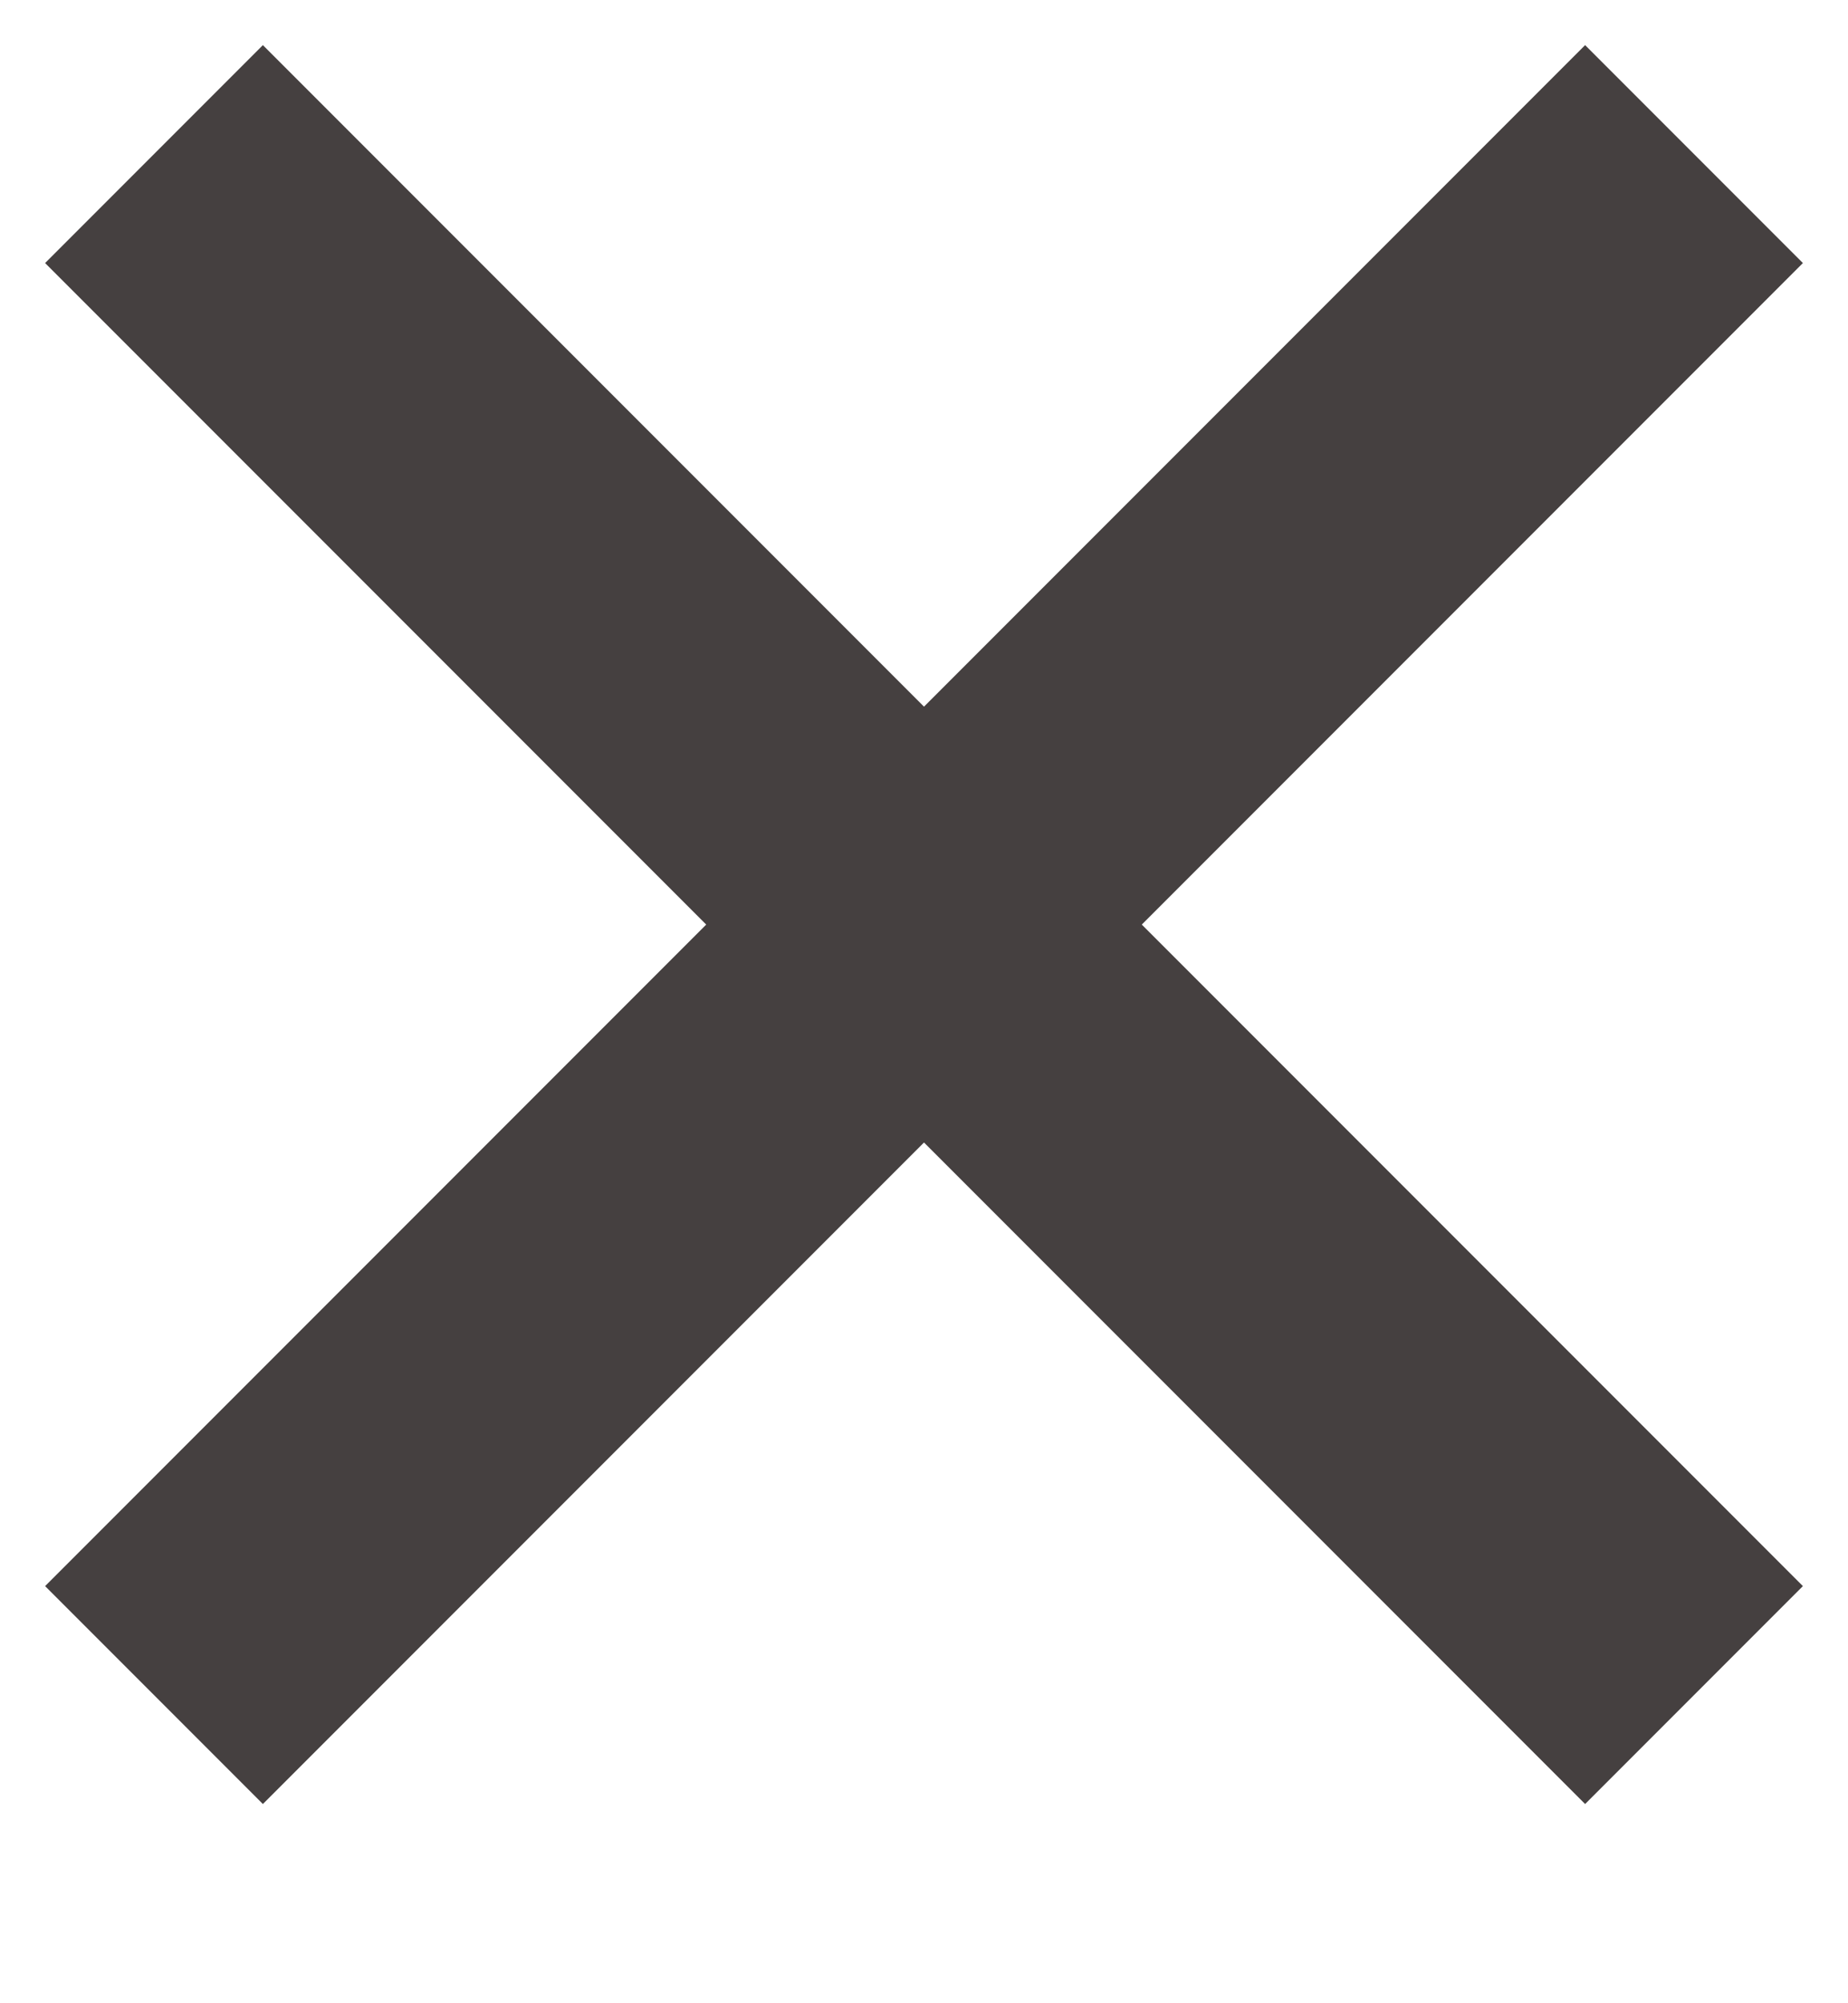
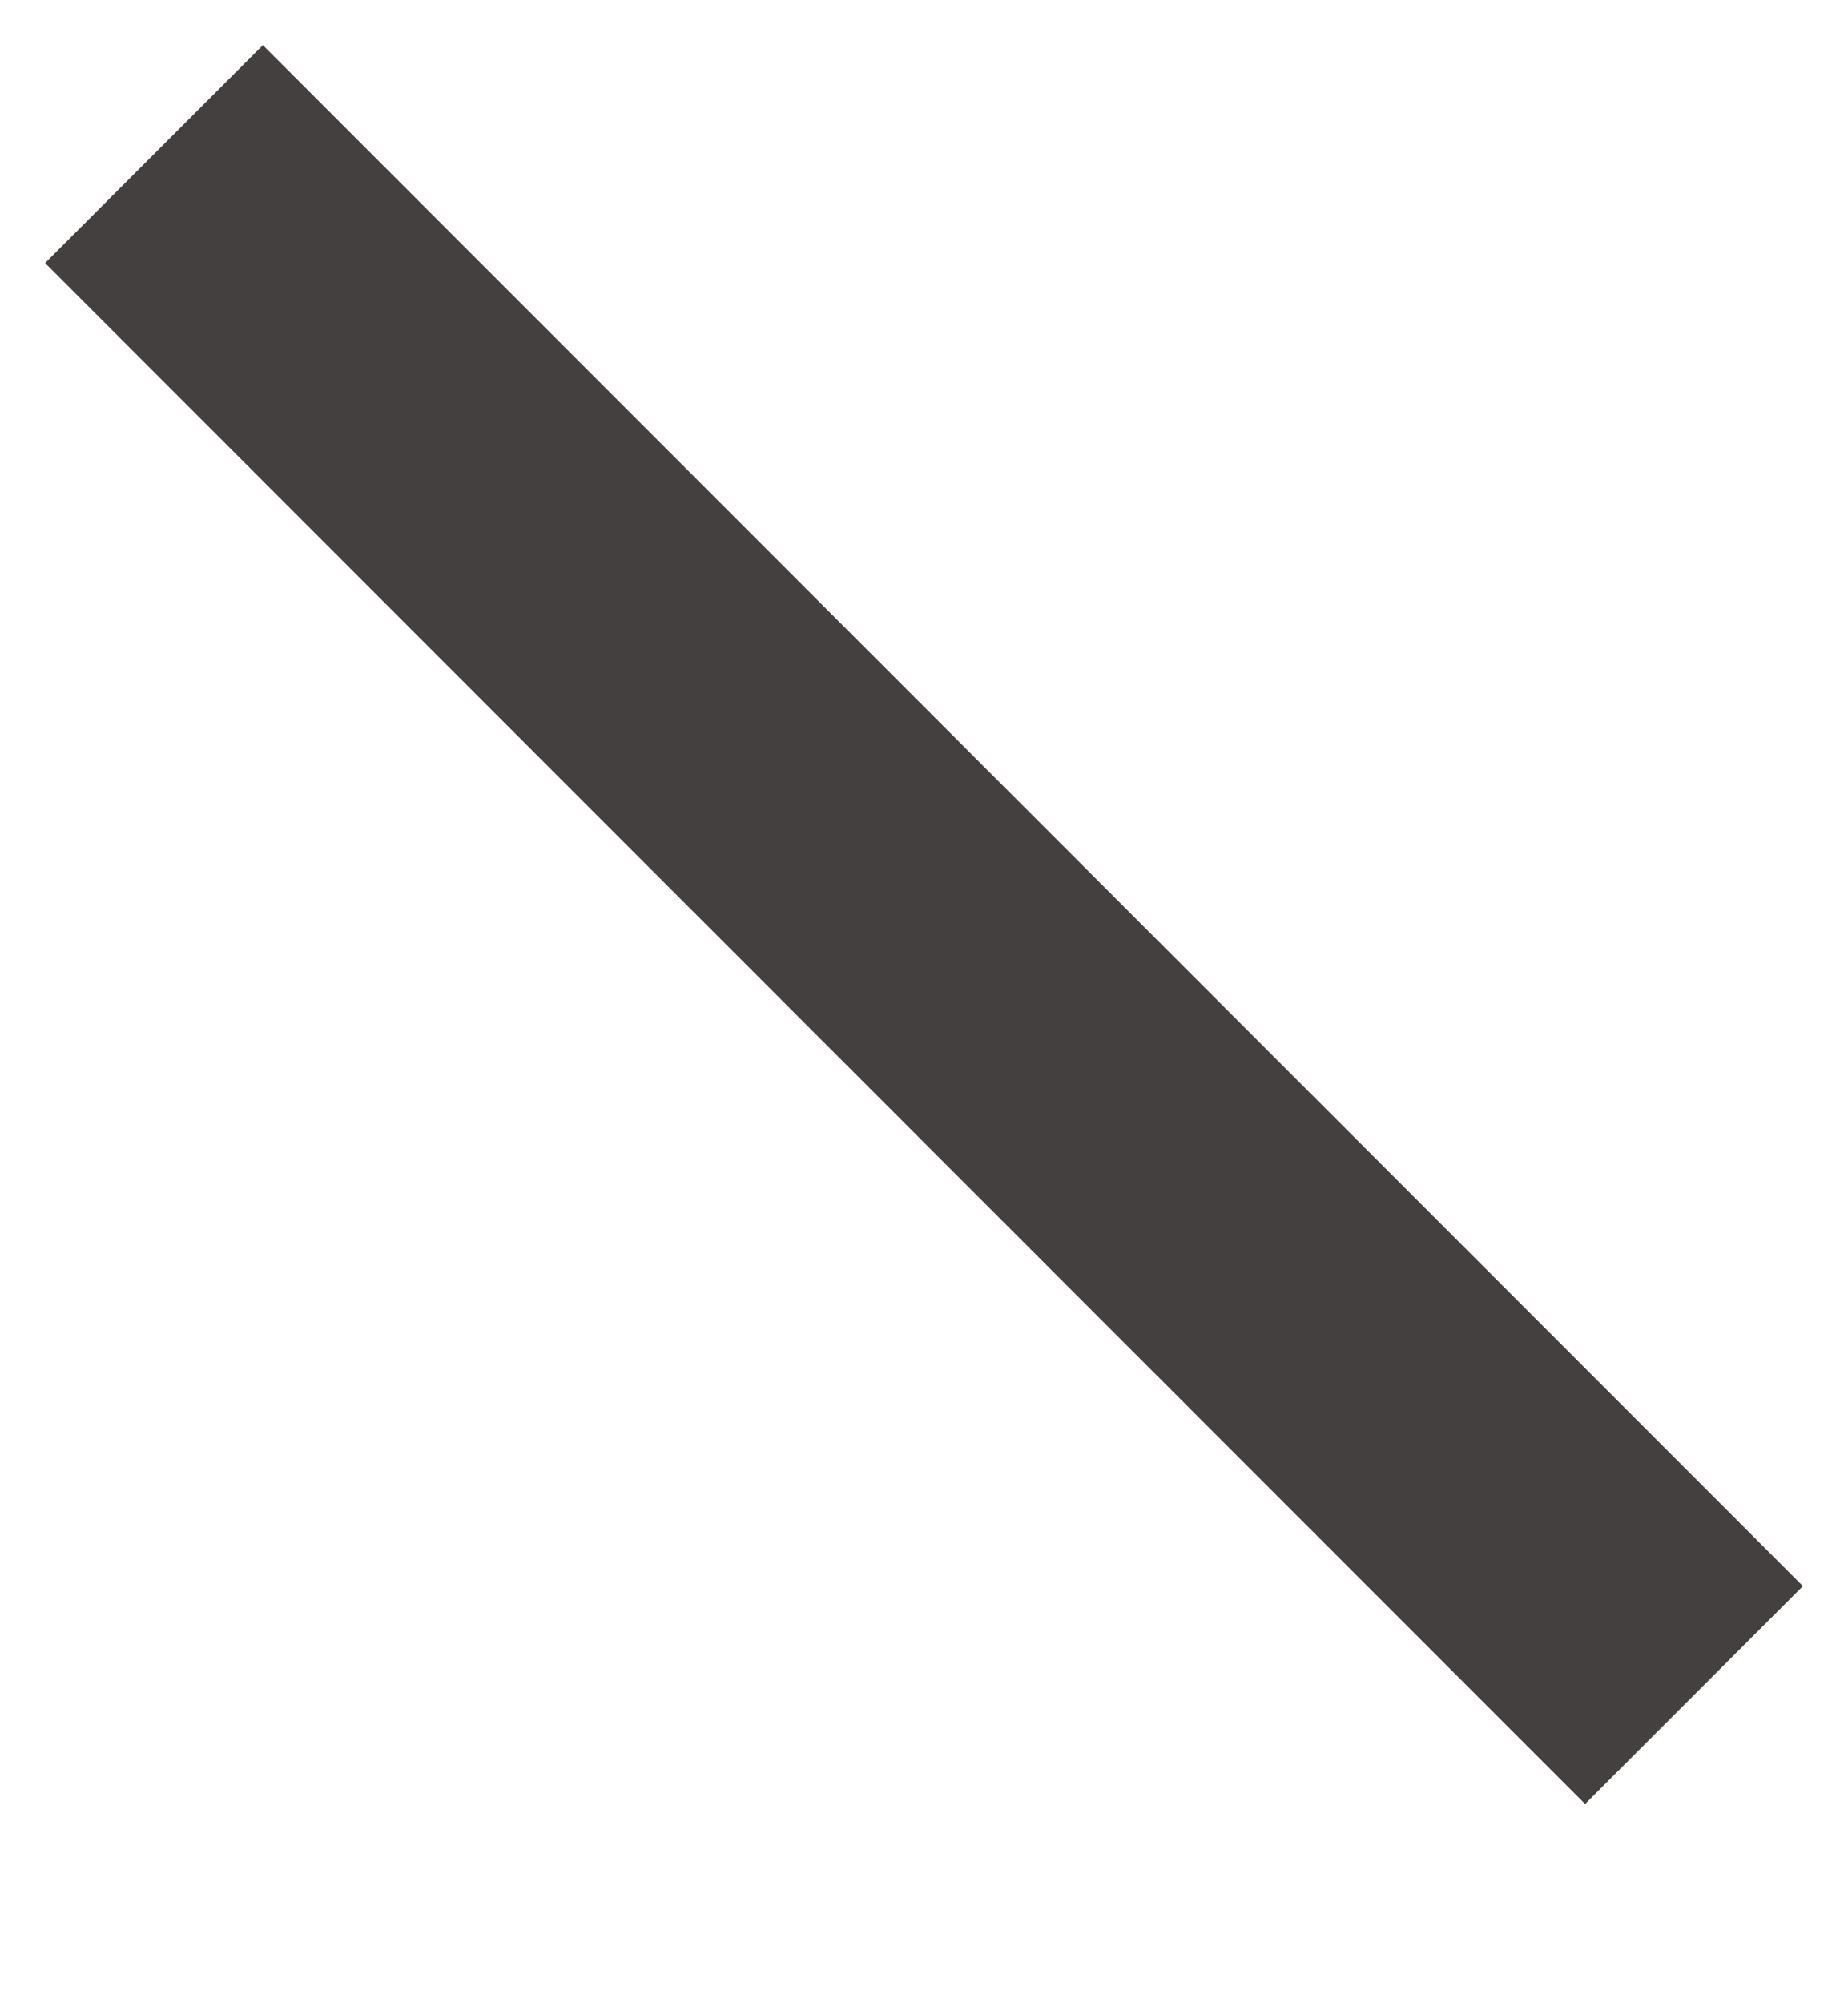
<svg xmlns="http://www.w3.org/2000/svg" width="24" height="26" viewBox="0 0 24 26" fill="none">
-   <path d="M2 22L22 2" stroke="#454040" stroke-width="4" />
  <path d="M22 22L2 2" stroke="#454040" stroke-width="4" />
</svg>